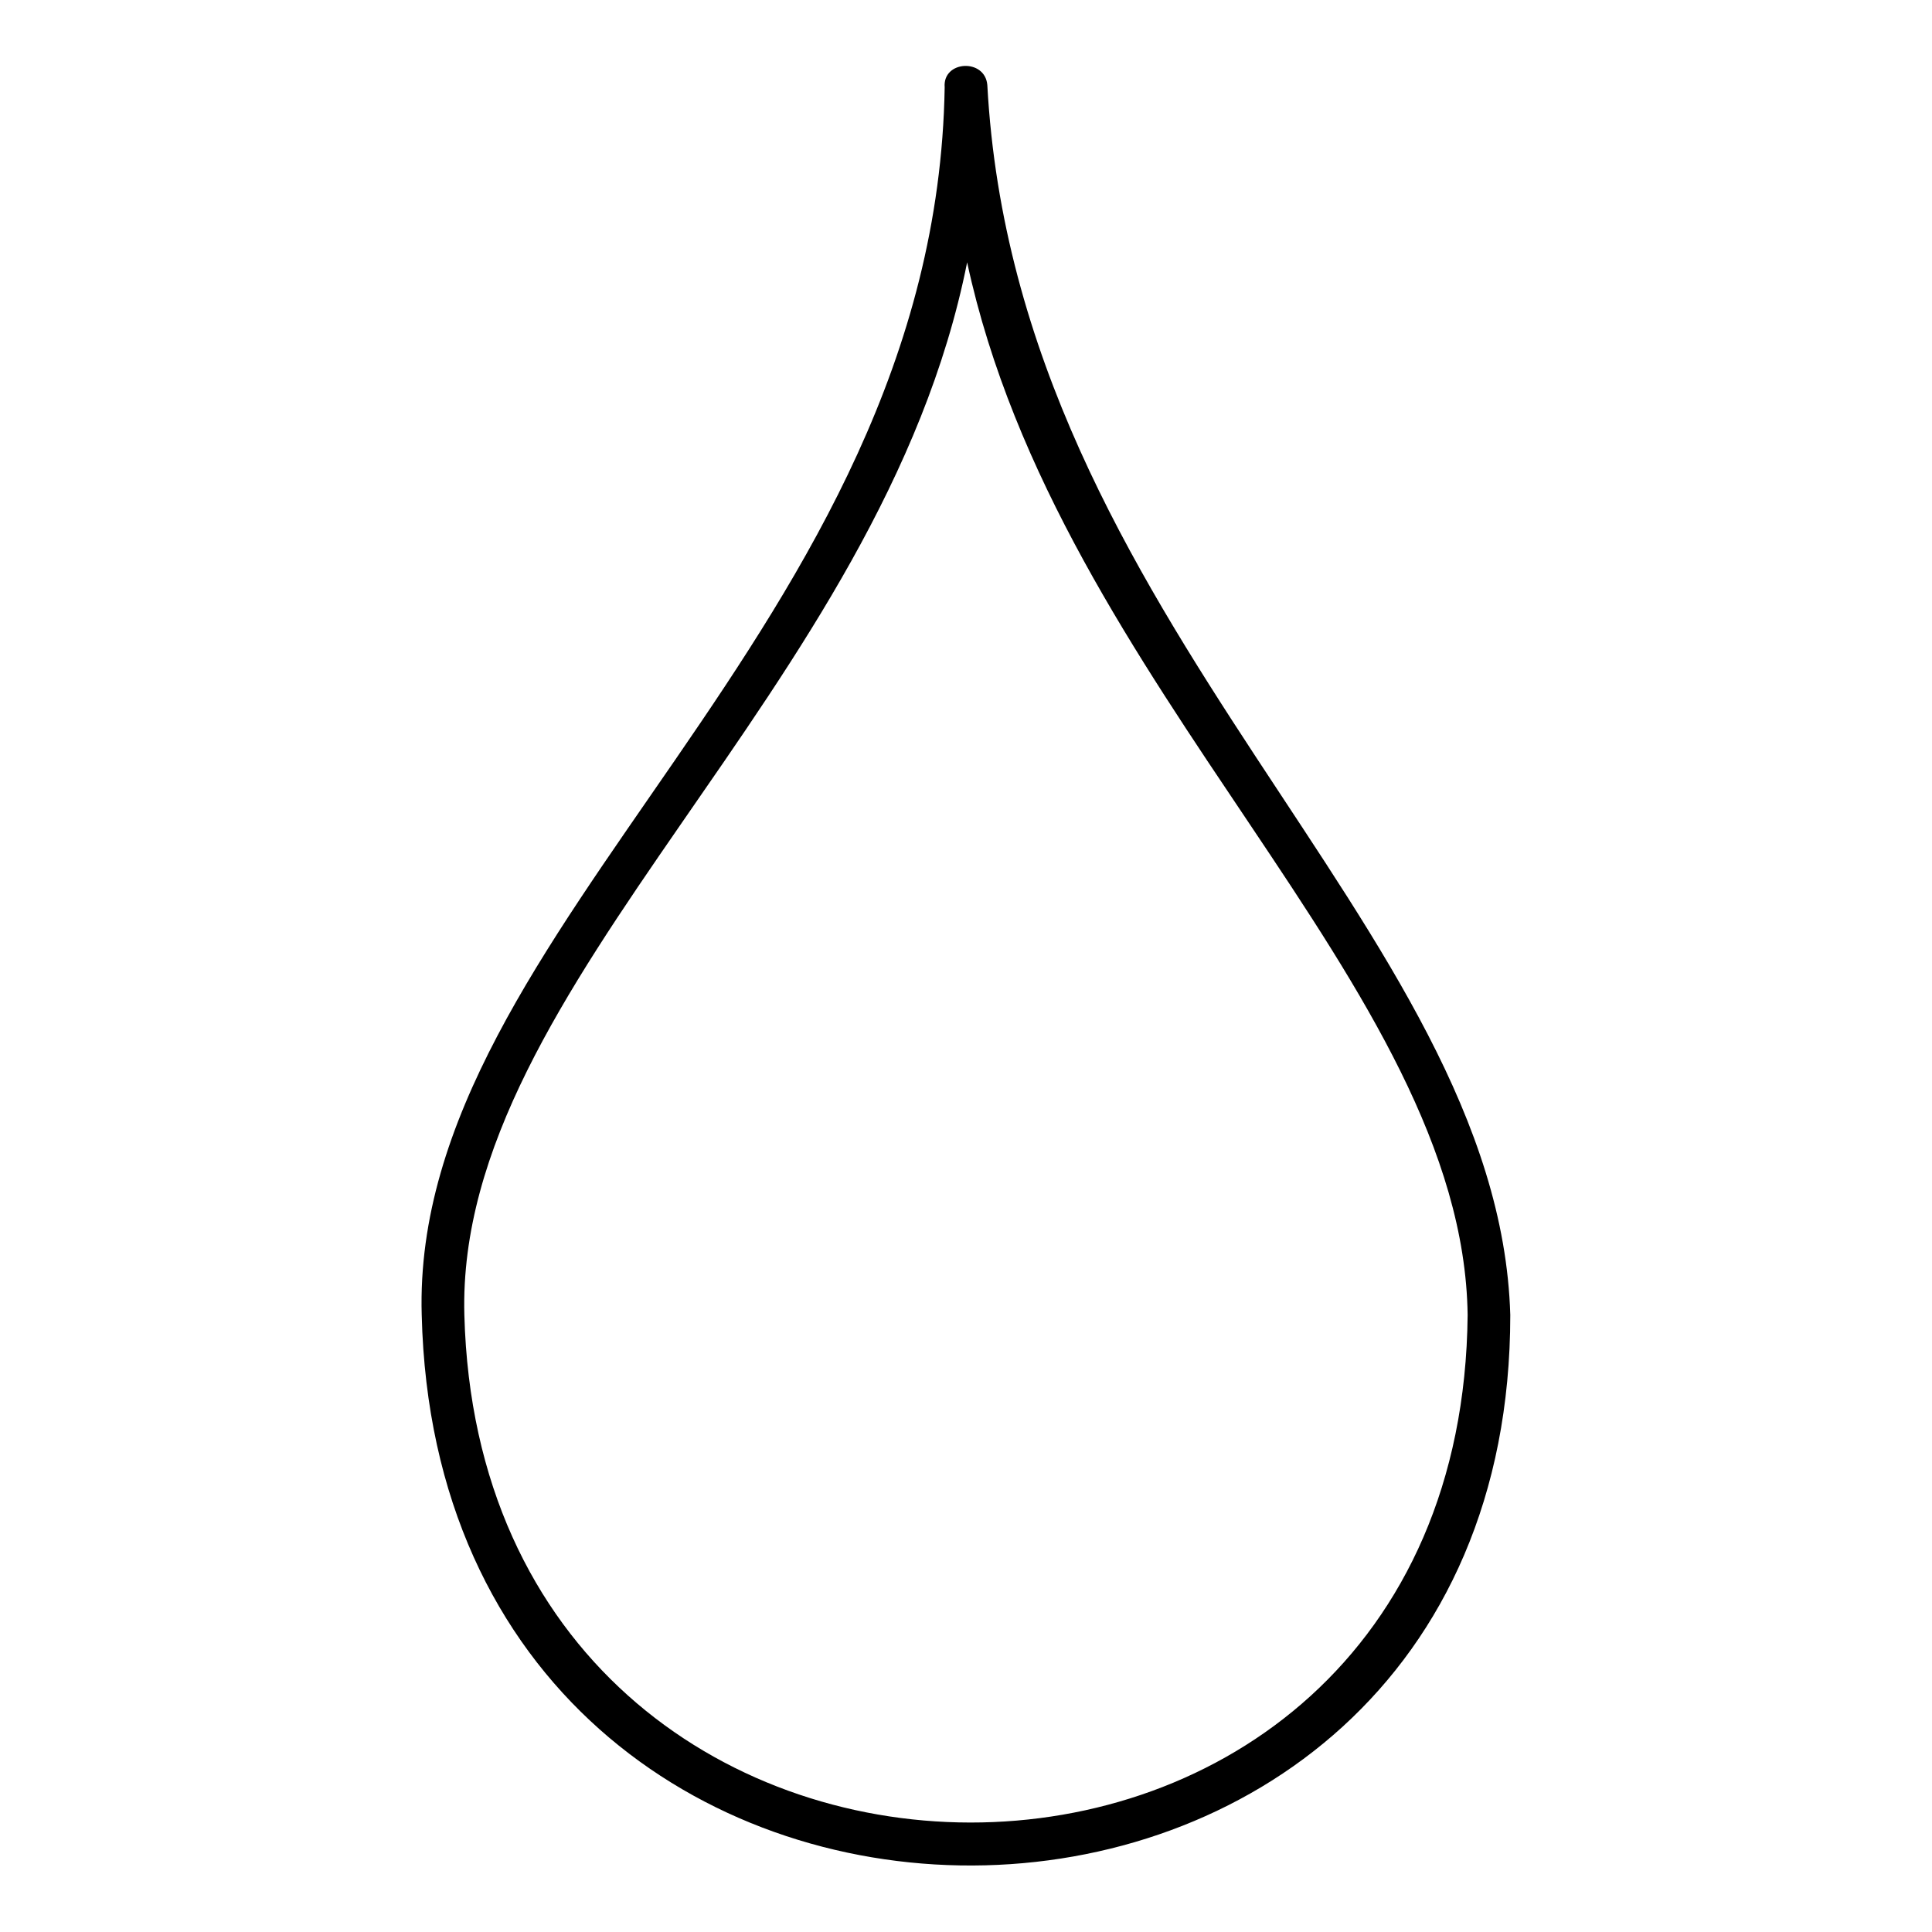
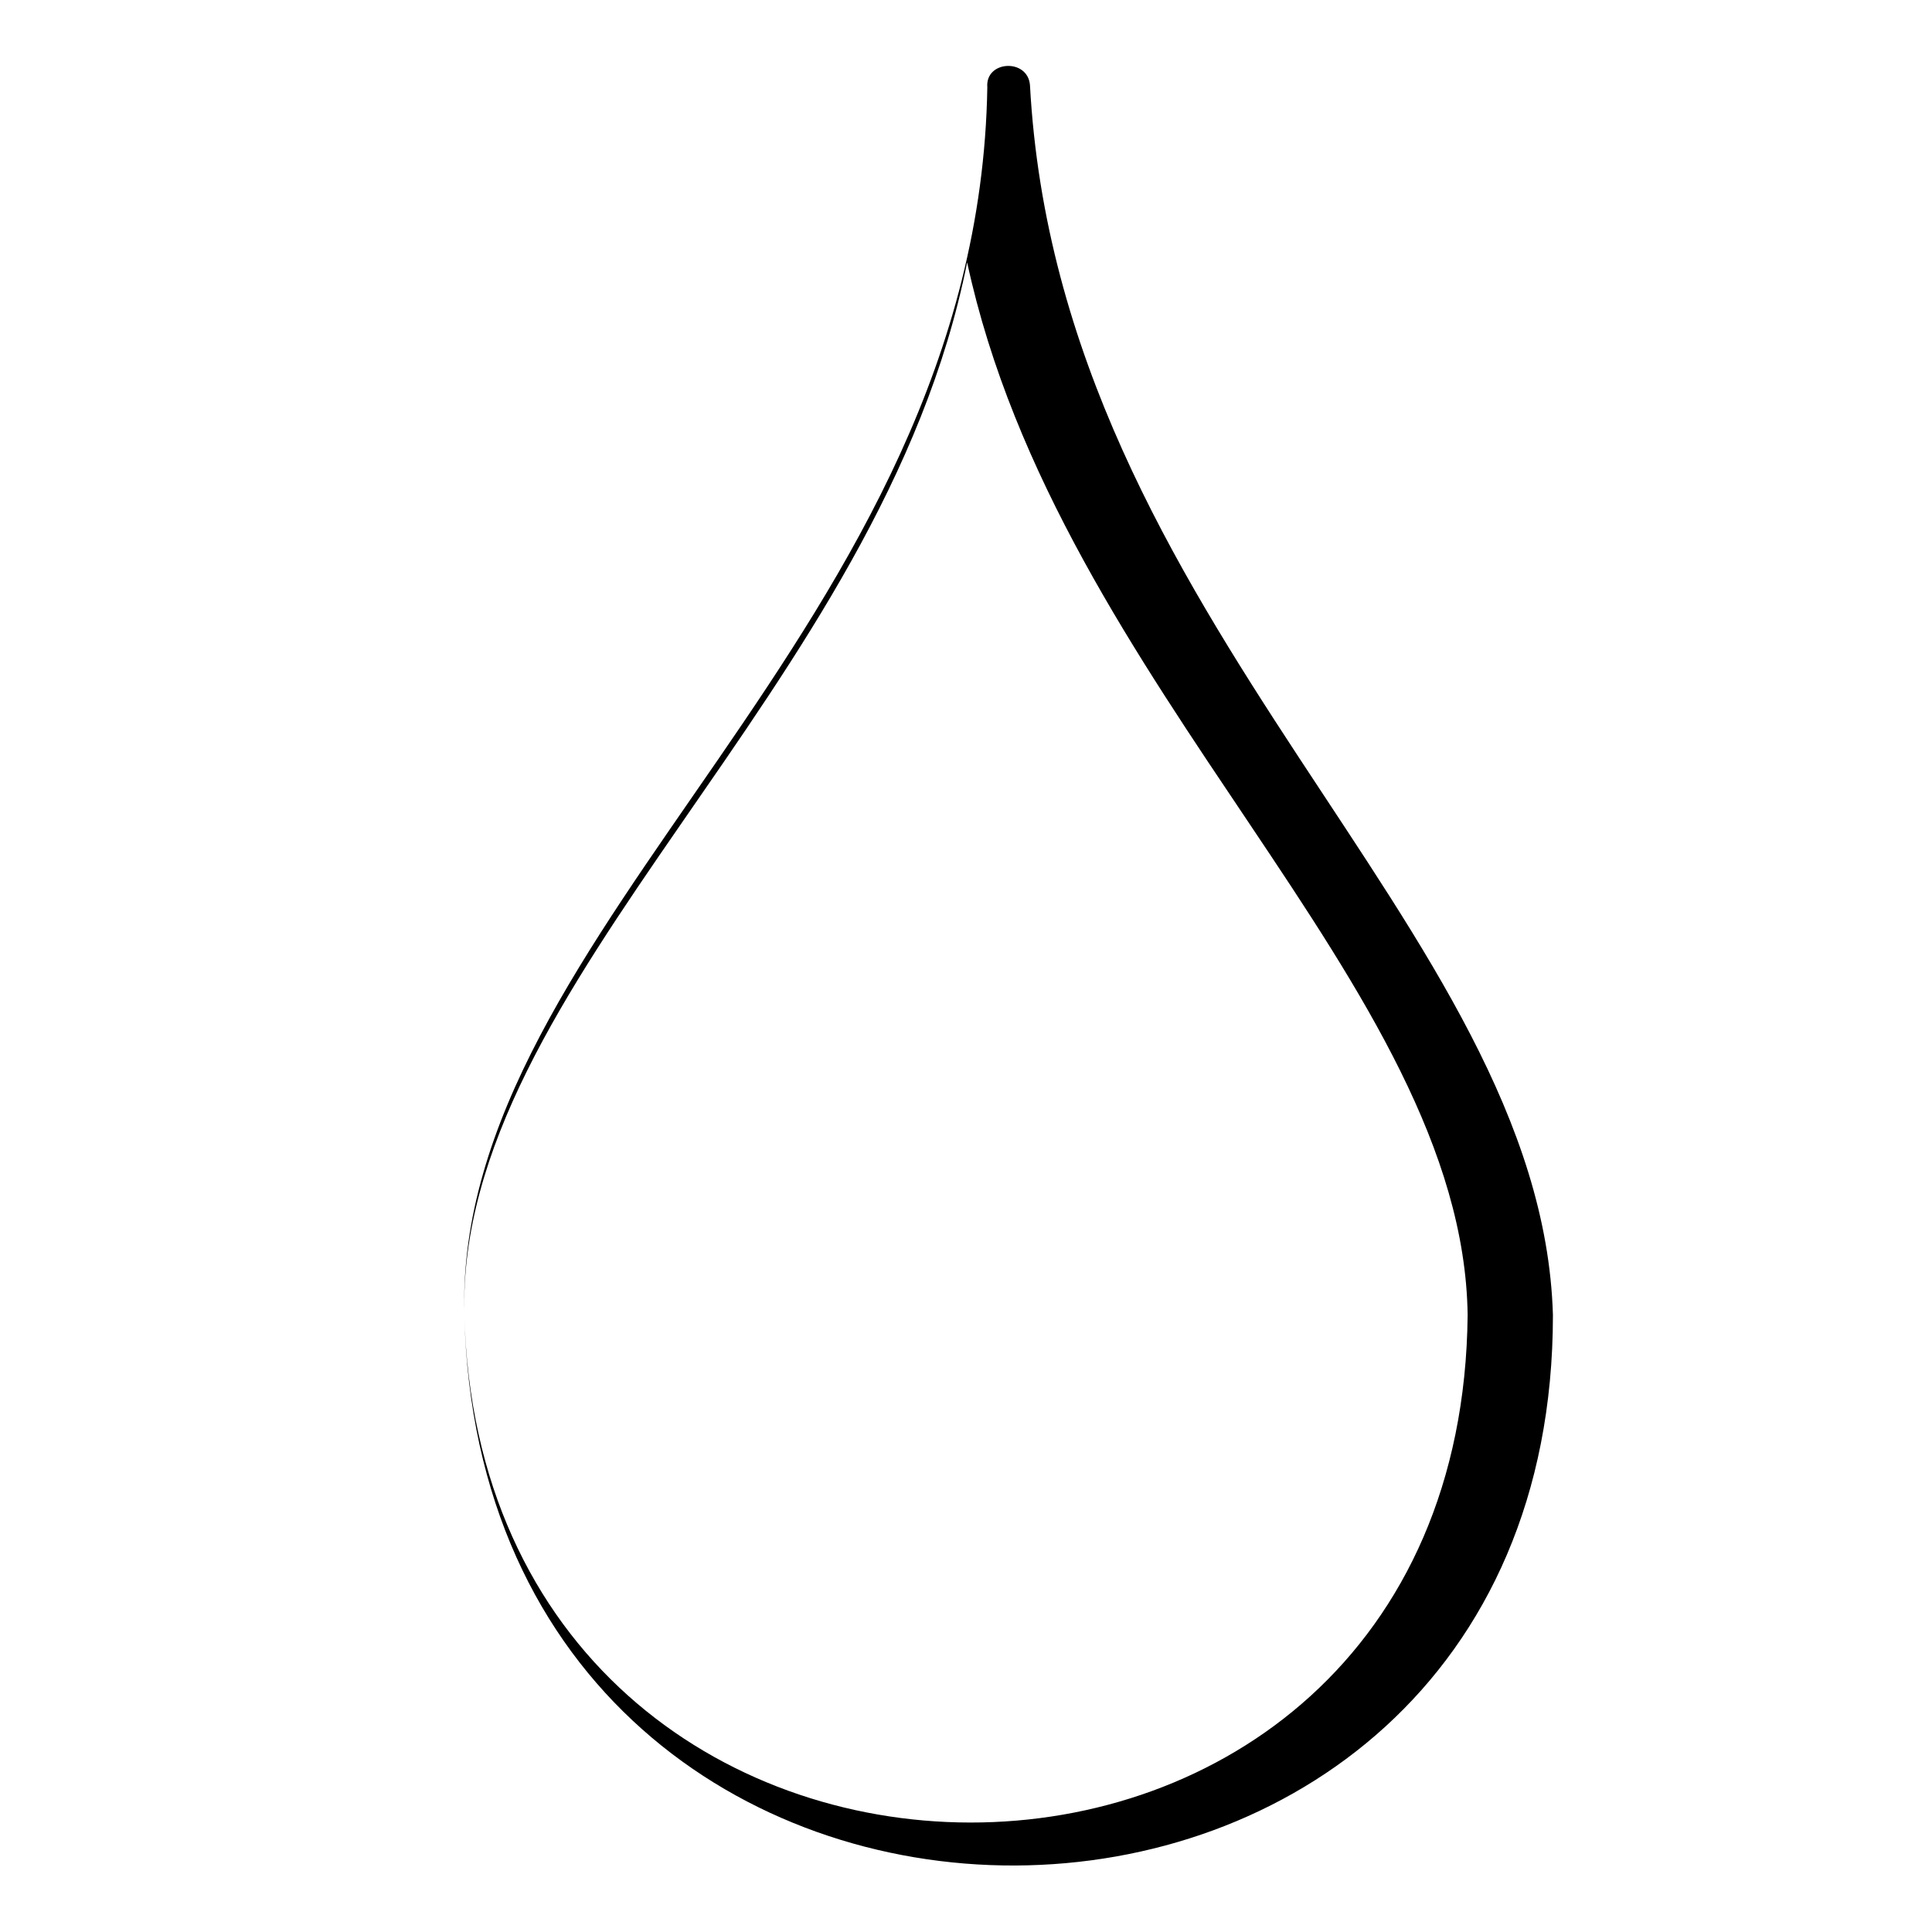
<svg xmlns="http://www.w3.org/2000/svg" fill="#000000" width="800px" height="800px" version="1.1" viewBox="144 144 512 512">
-   <path d="m267.06 492.49c4.758 179.04 264.1 179.63 265.88 0-1.191-87.438-108.26-165.95-132.64-278.97-22.602 113.61-135.62 190.94-133.24 278.97zm-11.301 0c-2.973-102.9 136.21-181.42 138.59-325.36-0.594-7.137 10.707-7.734 11.301-0.594 7.734 142.76 135.62 223.05 138.59 325.96 0 193.32-283.73 195.7-288.48 0z" />
+   <path d="m267.06 492.49c4.758 179.04 264.1 179.63 265.88 0-1.191-87.438-108.26-165.95-132.64-278.97-22.602 113.61-135.62 190.94-133.24 278.97zc-2.973-102.9 136.21-181.42 138.59-325.36-0.594-7.137 10.707-7.734 11.301-0.594 7.734 142.76 135.62 223.05 138.59 325.96 0 193.32-283.73 195.7-288.48 0z" />
</svg>